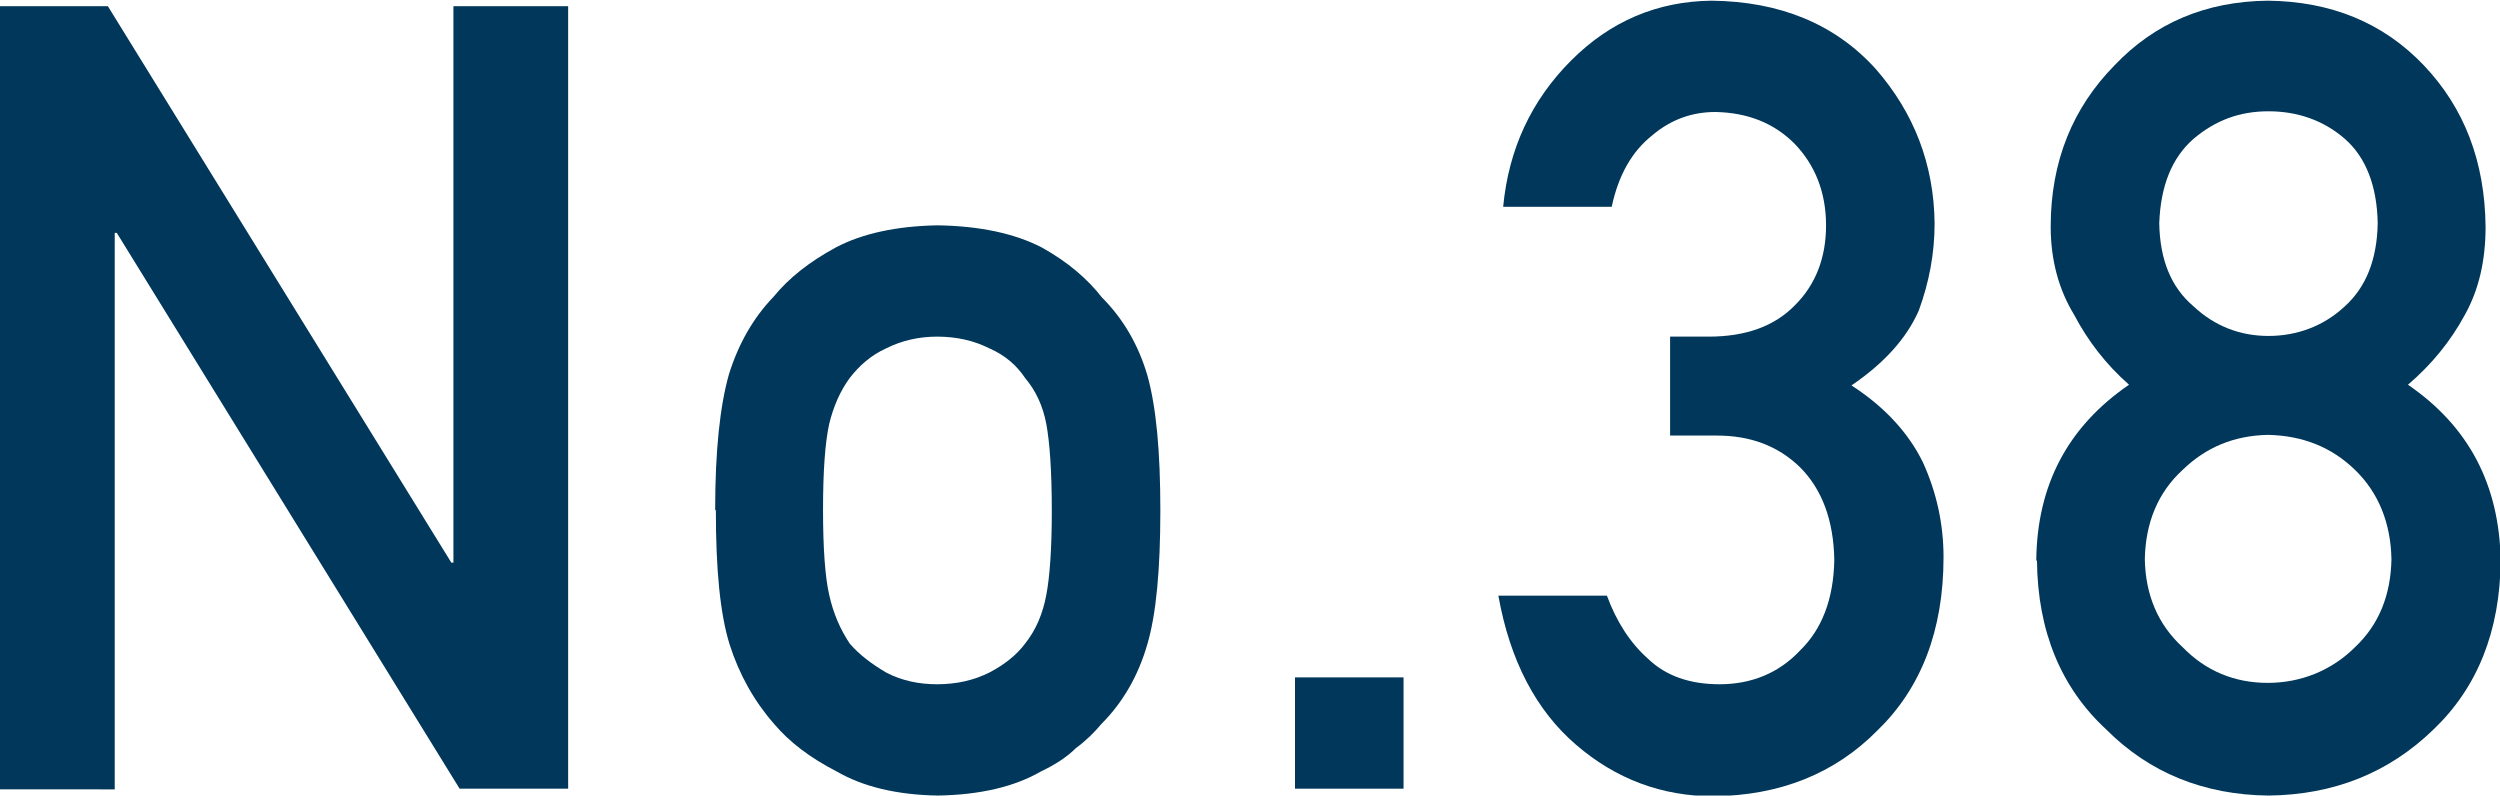
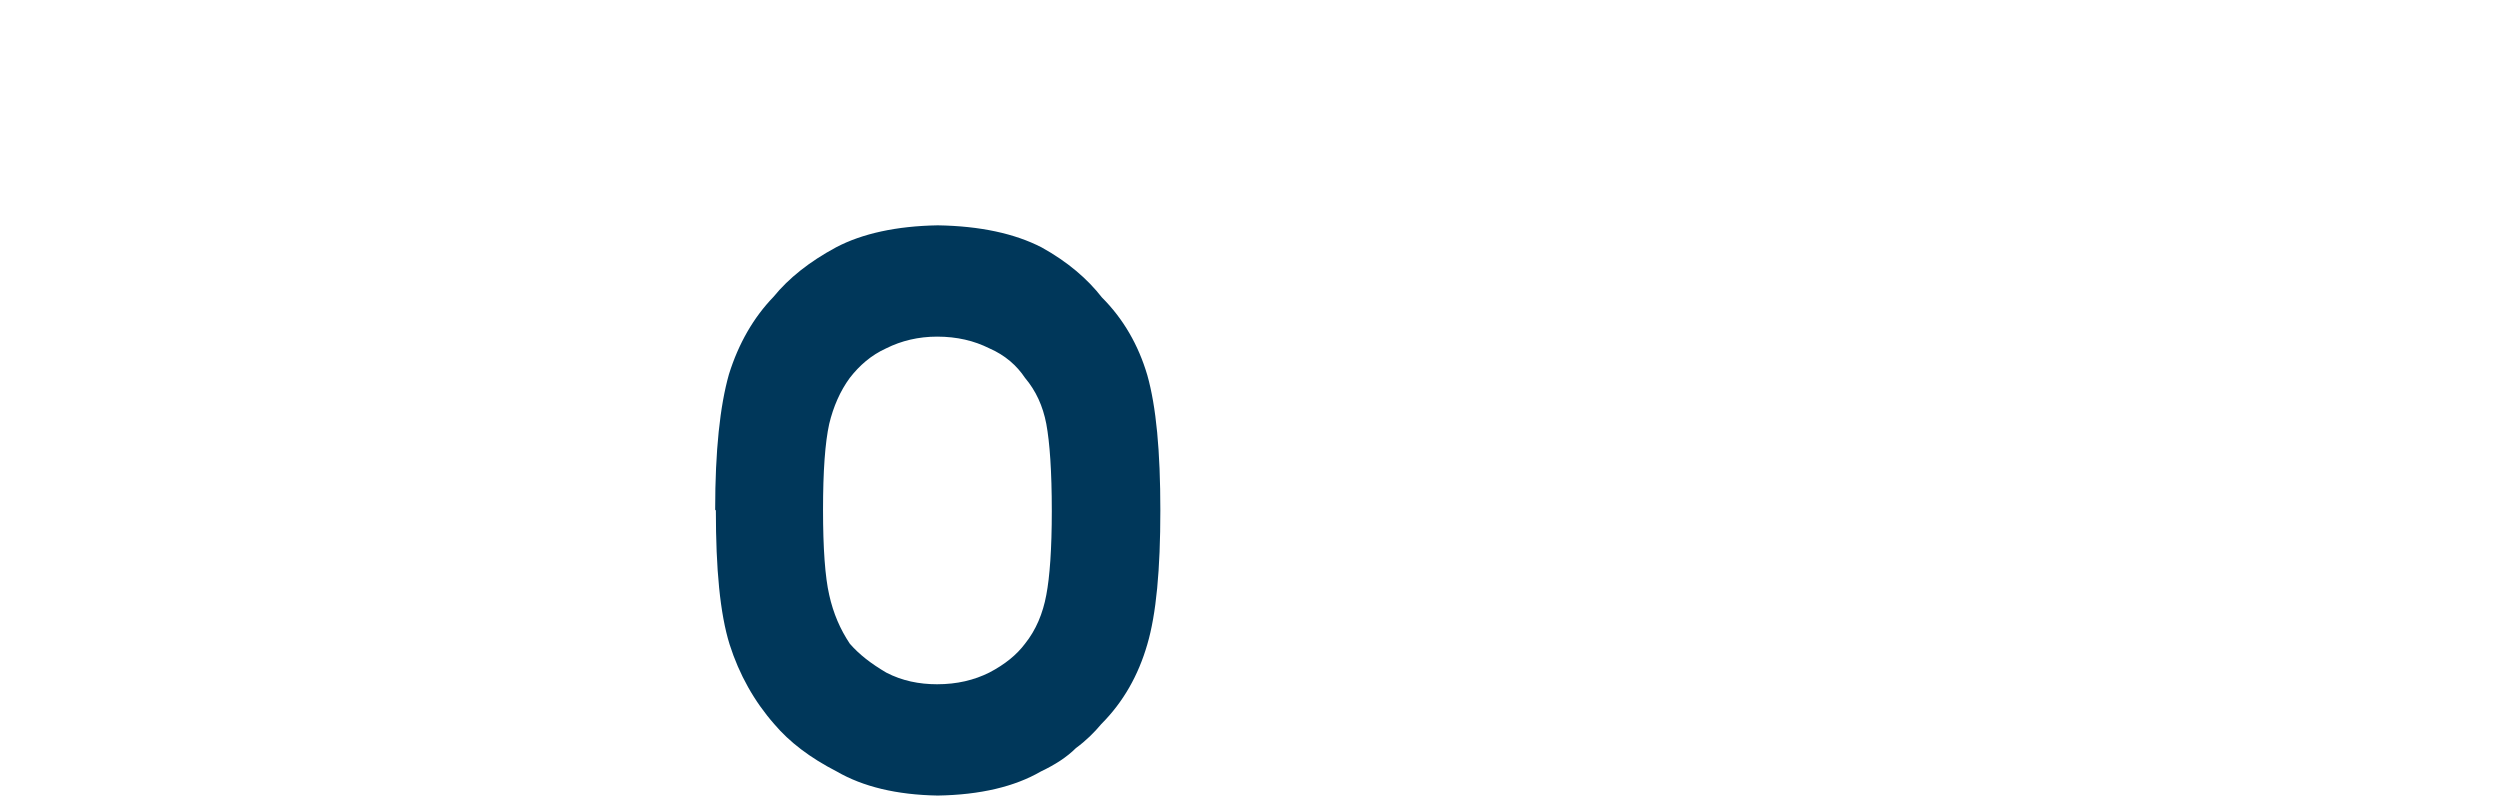
<svg xmlns="http://www.w3.org/2000/svg" id="_レイヤー_2" data-name="レイヤー 2" viewBox="0 0 36.39 11.58">
  <defs>
    <style>
      .cls-1 {
        fill: #00375a;
        stroke-width: 0px;
      }
    </style>
  </defs>
  <g id="LAYOUT">
    <g>
-       <path class="cls-1" d="m0,.09h1.57l5,8.1h.03V.09h1.67v11.39h-1.58L1.7,3.39h-.03v8.1H0V.09Z" />
      <path class="cls-1" d="m10.41,7.42c0-.86.07-1.51.2-1.97.14-.45.36-.83.65-1.13.22-.27.52-.51.91-.72.38-.2.88-.31,1.48-.32.62.01,1.12.12,1.51.32.38.21.67.46.88.73.31.31.53.69.66,1.13.13.46.19,1.11.19,1.97s-.06,1.51-.19,1.95c-.13.45-.35.84-.67,1.16-.1.12-.22.24-.37.35-.13.13-.3.24-.51.34-.38.22-.88.34-1.5.35-.6-.01-1.09-.13-1.47-.35-.39-.2-.69-.43-.91-.69-.29-.33-.51-.72-.65-1.16-.14-.45-.2-1.1-.2-1.95Zm4.9.02c0-.58-.03-1-.08-1.27-.05-.26-.15-.48-.31-.67-.12-.18-.29-.33-.52-.43-.22-.11-.47-.17-.76-.17-.27,0-.52.06-.74.17-.22.1-.39.25-.53.43-.14.19-.24.42-.3.67-.06.27-.09.69-.09,1.25s.03.98.09,1.24c.06.27.16.5.3.71.14.16.31.29.53.42.23.12.48.17.74.17.29,0,.54-.06.76-.17.23-.12.4-.26.52-.42.16-.2.26-.44.31-.71.05-.26.08-.67.08-1.22Z" />
-       <path class="cls-1" d="m18.85,9.86h1.58v1.62h-1.58v-1.62Z" />
-       <path class="cls-1" d="m24.33,4.9h.54c.54,0,.96-.15,1.26-.46.3-.3.45-.69.45-1.16,0-.48-.16-.88-.46-1.19-.3-.3-.68-.45-1.15-.46-.34,0-.65.11-.92.34-.29.23-.49.57-.59,1.04h-1.58c.08-.84.41-1.55.99-2.13.57-.57,1.25-.86,2.04-.87,1,.01,1.8.34,2.39.99.56.64.85,1.39.86,2.25,0,.44-.08.86-.23,1.27-.18.41-.51.77-.98,1.09.48.31.83.69,1.04,1.12.2.44.3.9.3,1.38,0,1.07-.33,1.91-.96,2.52-.62.63-1.42.95-2.39.96-.75,0-1.42-.25-2-.75s-.96-1.22-1.13-2.17h1.58c.14.38.34.69.6.92.26.25.61.37,1.04.37.46,0,.86-.16,1.17-.49.32-.31.49-.75.5-1.32-.01-.58-.18-1.03-.5-1.35-.32-.31-.72-.46-1.21-.46h-.68v-1.44Z" />
-       <path class="cls-1" d="m29.64,8.16c.01-1.1.46-1.95,1.35-2.56-.34-.3-.6-.64-.8-1.02-.22-.36-.34-.79-.34-1.28,0-.95.32-1.73.93-2.35.58-.61,1.32-.93,2.23-.94.92.01,1.68.32,2.27.94.59.62.89,1.4.9,2.35,0,.5-.1.92-.3,1.28-.21.39-.49.73-.83,1.02.89.61,1.33,1.46,1.35,2.56-.01,1.03-.34,1.85-.98,2.46-.65.63-1.45.95-2.4.96-.94-.01-1.73-.33-2.36-.96-.66-.61-1-1.43-1.01-2.46Zm1.58-.02c.01.52.19.95.55,1.28.34.35.76.52,1.24.52s.93-.18,1.27-.52c.35-.33.52-.76.53-1.28-.01-.53-.19-.97-.53-1.3-.34-.33-.76-.5-1.27-.51-.49.01-.9.18-1.24.51-.36.33-.54.77-.55,1.3Zm.21-4.89c.01.53.17.93.5,1.21.31.29.68.43,1.09.43s.8-.14,1.11-.43c.31-.28.47-.68.48-1.21-.01-.54-.17-.96-.48-1.23-.31-.27-.69-.4-1.11-.4s-.77.13-1.09.4c-.32.28-.48.69-.5,1.23Z" />
    </g>
  </g>
</svg>